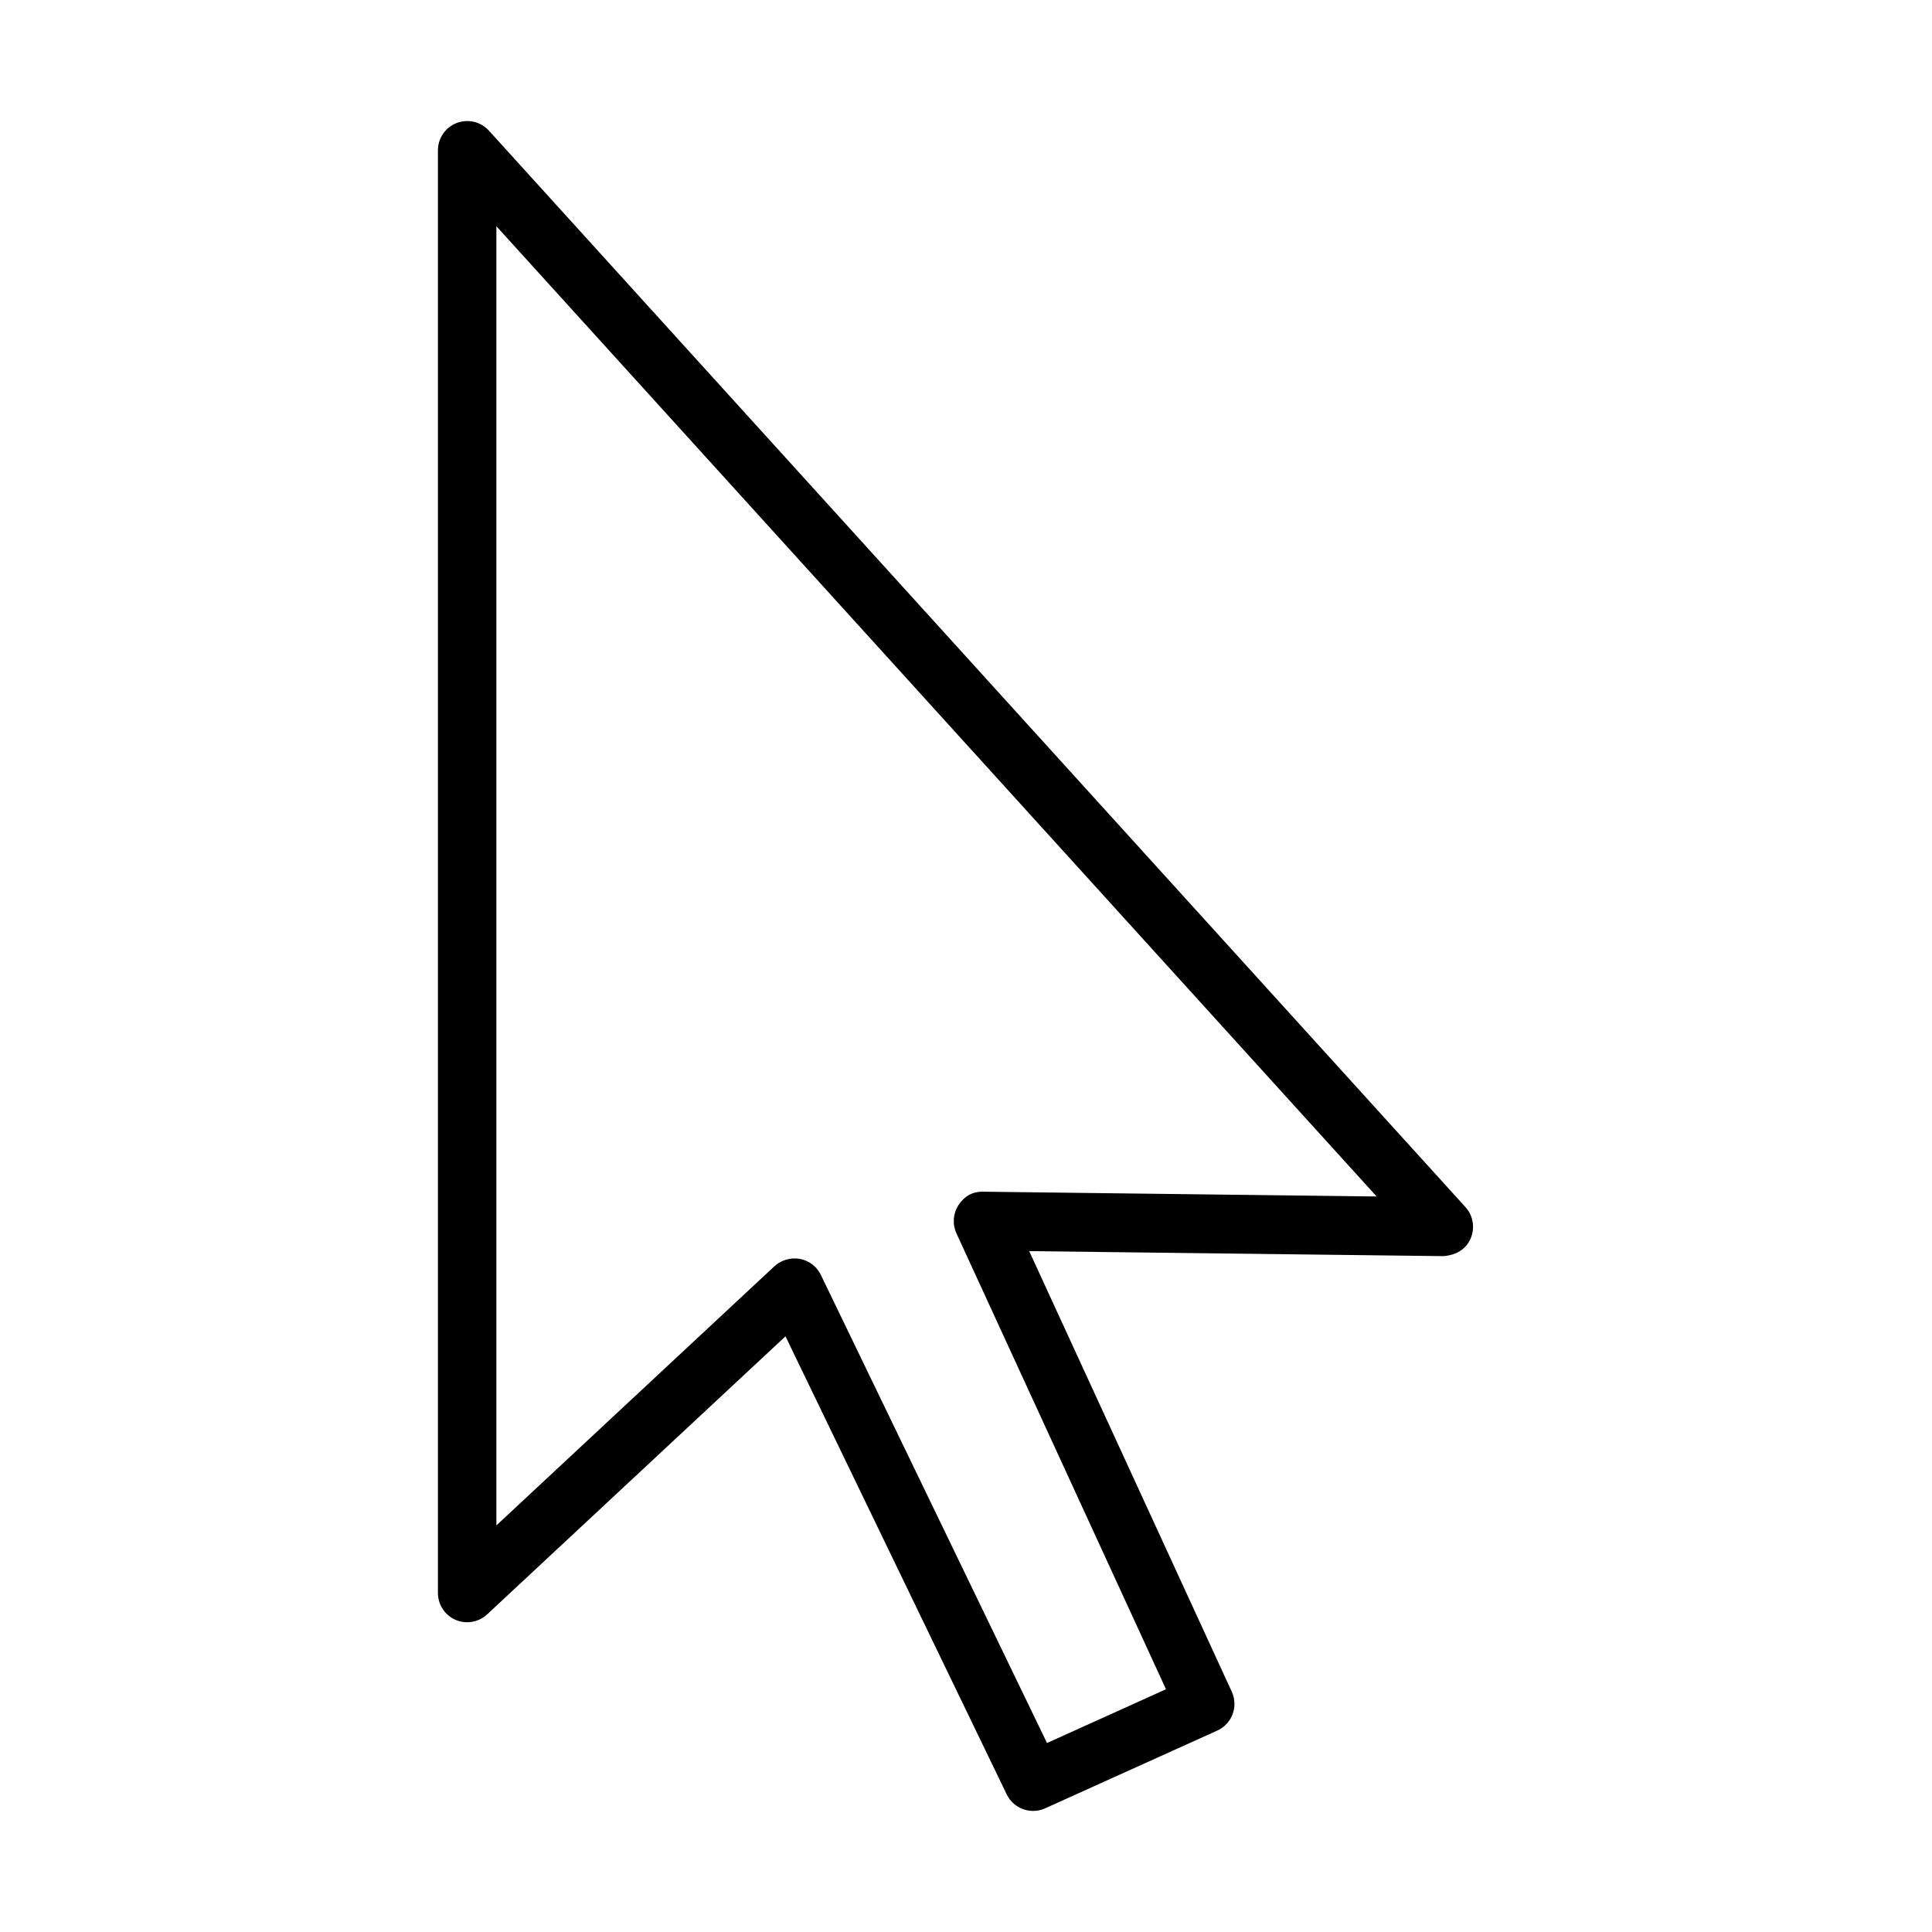
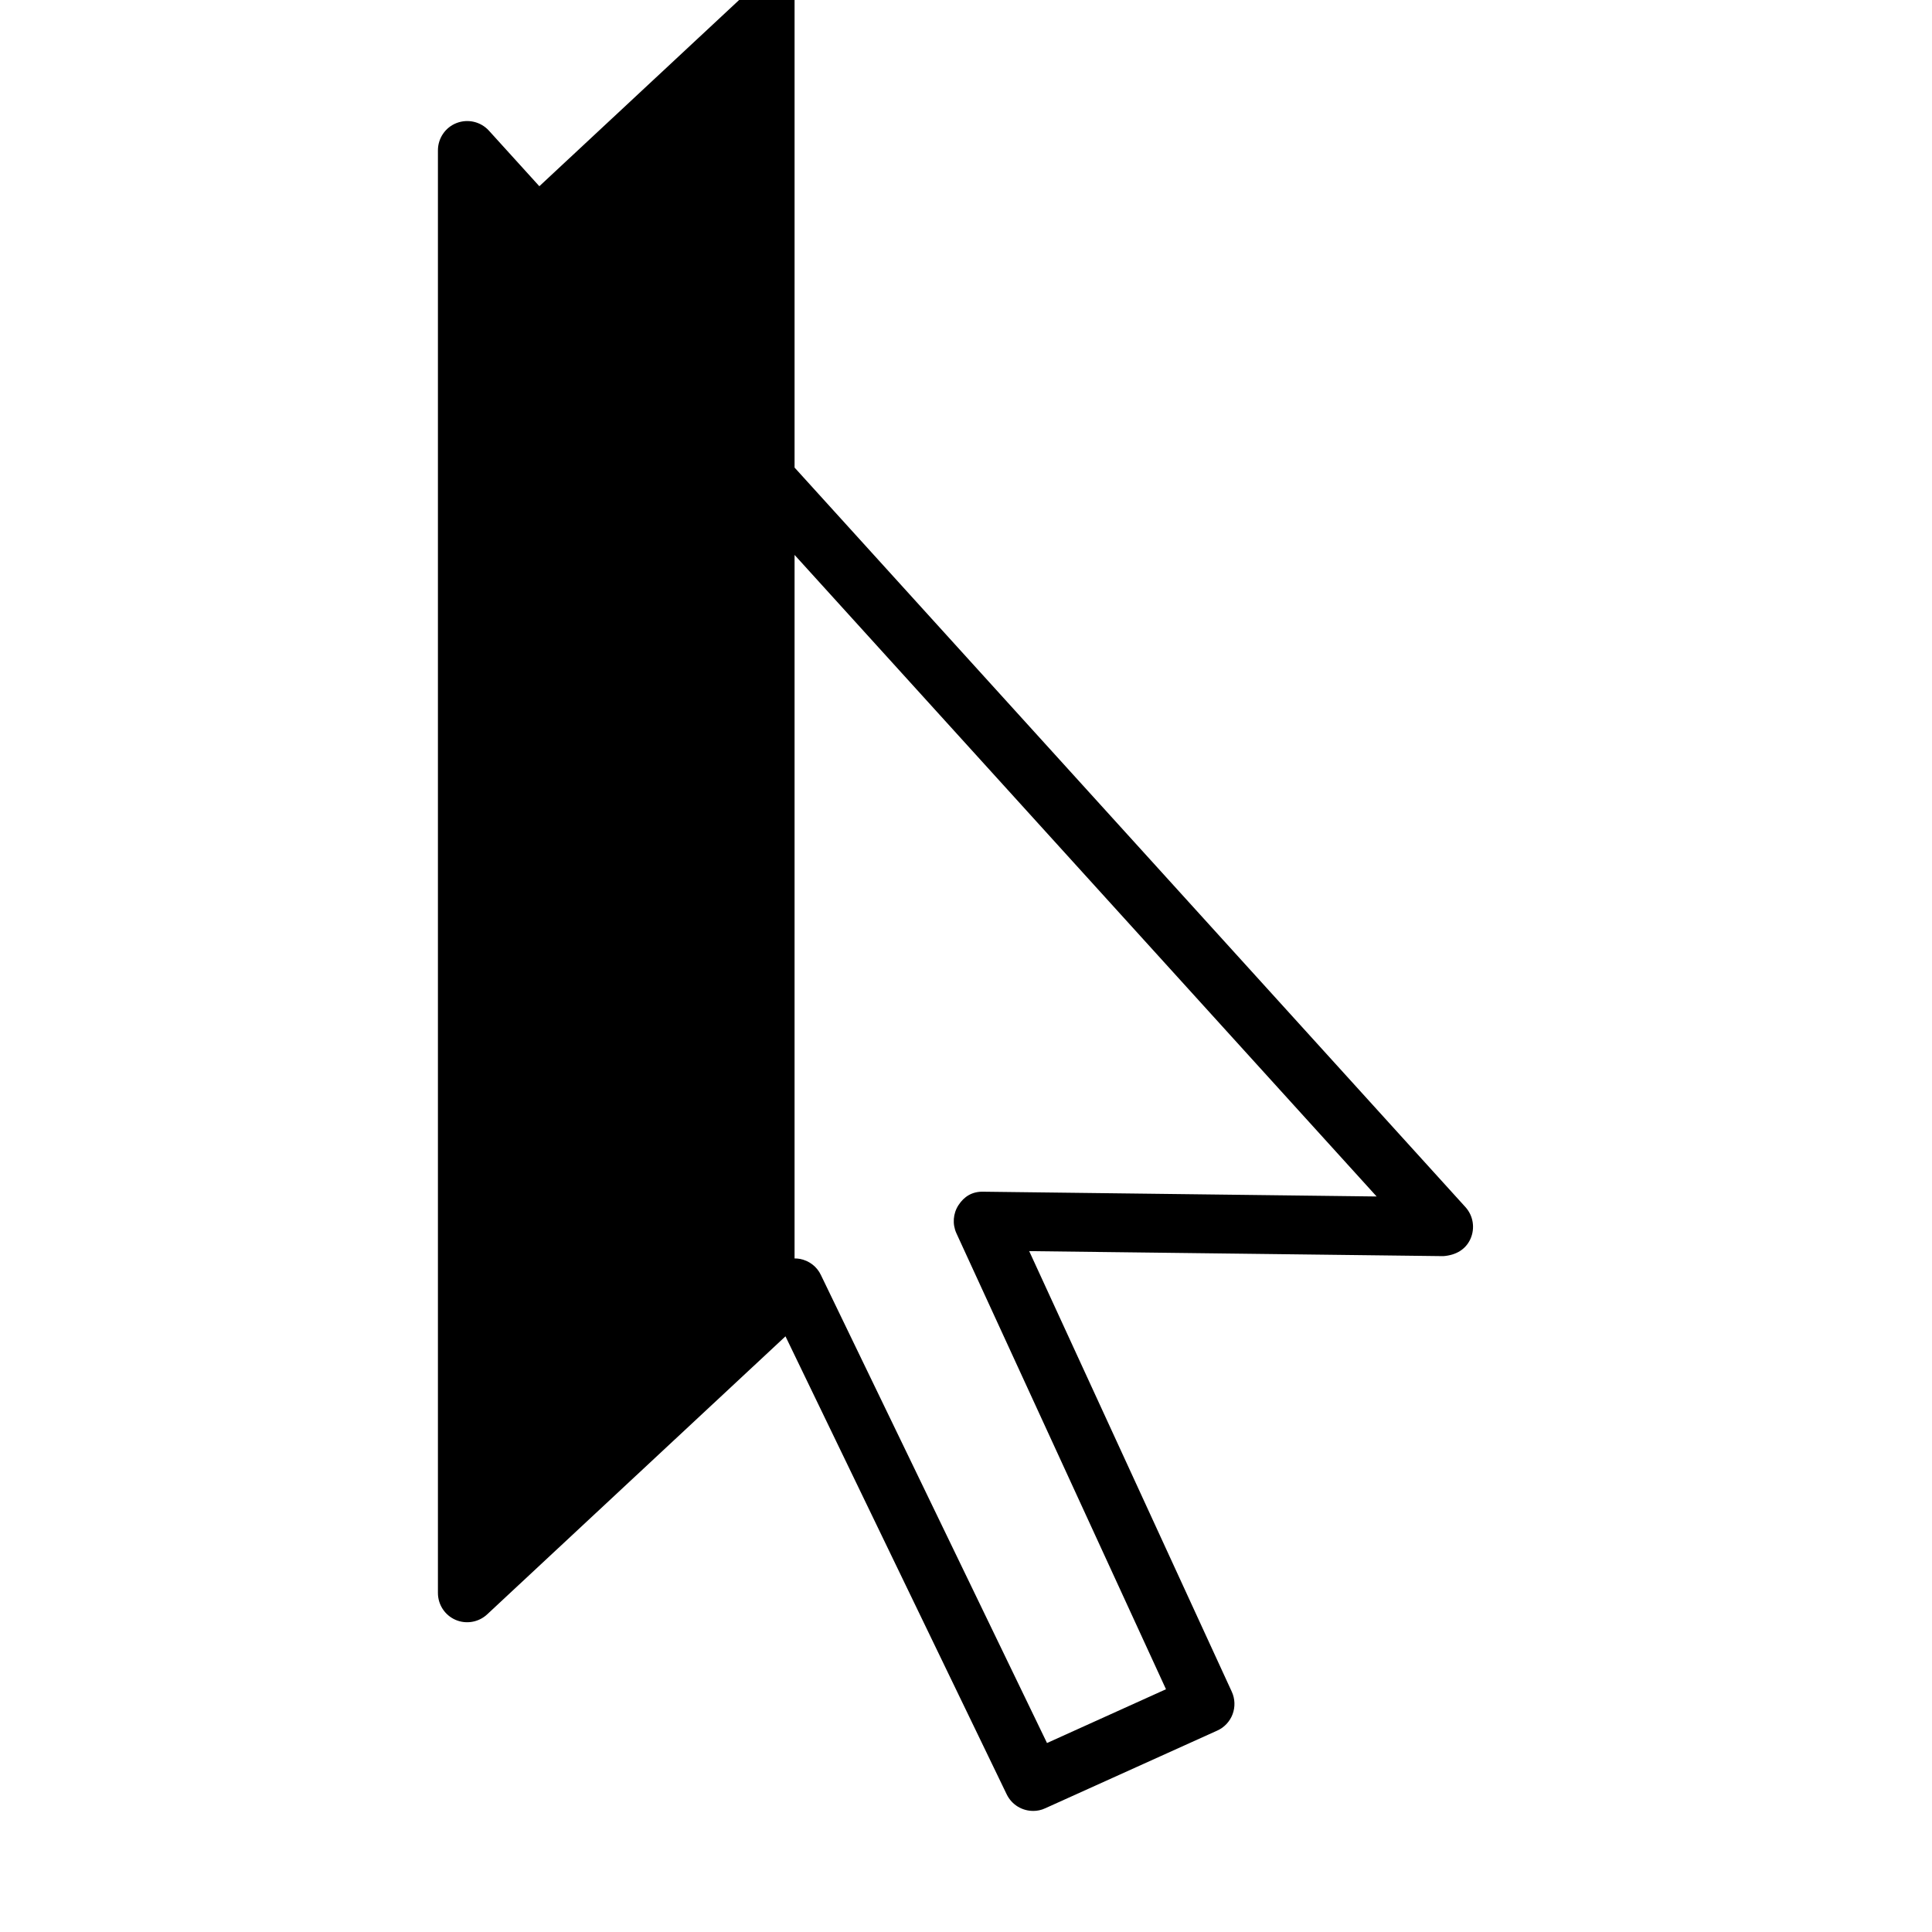
<svg xmlns="http://www.w3.org/2000/svg" fill="#000000" width="800px" height="800px" version="1.1" viewBox="144 144 512 512">
-   <path d="m417.79 623.91c-2.898 0-5.644-1.602-7-4.379l-58.629-121.39-79.055 73.68c-2.25 2.098-5.551 2.684-8.391 1.453-2.84-1.234-4.66-4.043-4.66-7.129v-382.3c0-3.211 1.977-6.109 4.969-7.25 2.992-1.145 6.387-0.344 8.547 2.031l258.79 285.27c2.066 2.281 2.59 5.586 1.324 8.426-1.262 2.809-3.856 4.316-7.188 4.566l-109.75-1.328 53.688 116.76c0.867 1.883 0.93 4.043 0.219 5.953-0.711 1.914-2.191 3.519-4.074 4.352l-45.574 20.582c-1.051 0.492-2.129 0.707-3.211 0.707zm-63.223-146.41c0.465 0 0.957 0.031 1.422 0.121 2.438 0.465 4.504 2.035 5.551 4.258l59.926 124.04 31.531-14.254-55.539-120.83c-1.109-2.438-0.895-5.25 0.555-7.469 1.449-2.223 3.578-3.641 6.606-3.551l104.2 1.266-233.27-257.12v344.29l73.684-68.684c1.48-1.328 3.394-2.066 5.336-2.066z" />
+   <path d="m417.79 623.91c-2.898 0-5.644-1.602-7-4.379l-58.629-121.39-79.055 73.68c-2.25 2.098-5.551 2.684-8.391 1.453-2.84-1.234-4.66-4.043-4.66-7.129v-382.3c0-3.211 1.977-6.109 4.969-7.25 2.992-1.145 6.387-0.344 8.547 2.031l258.79 285.27c2.066 2.281 2.59 5.586 1.324 8.426-1.262 2.809-3.856 4.316-7.188 4.566l-109.75-1.328 53.688 116.76c0.867 1.883 0.93 4.043 0.219 5.953-0.711 1.914-2.191 3.519-4.074 4.352l-45.574 20.582c-1.051 0.492-2.129 0.707-3.211 0.707zm-63.223-146.41c0.465 0 0.957 0.031 1.422 0.121 2.438 0.465 4.504 2.035 5.551 4.258l59.926 124.04 31.531-14.254-55.539-120.83c-1.109-2.438-0.895-5.25 0.555-7.469 1.449-2.223 3.578-3.641 6.606-3.551l104.2 1.266-233.27-257.12l73.684-68.684c1.48-1.328 3.394-2.066 5.336-2.066z" />
</svg>